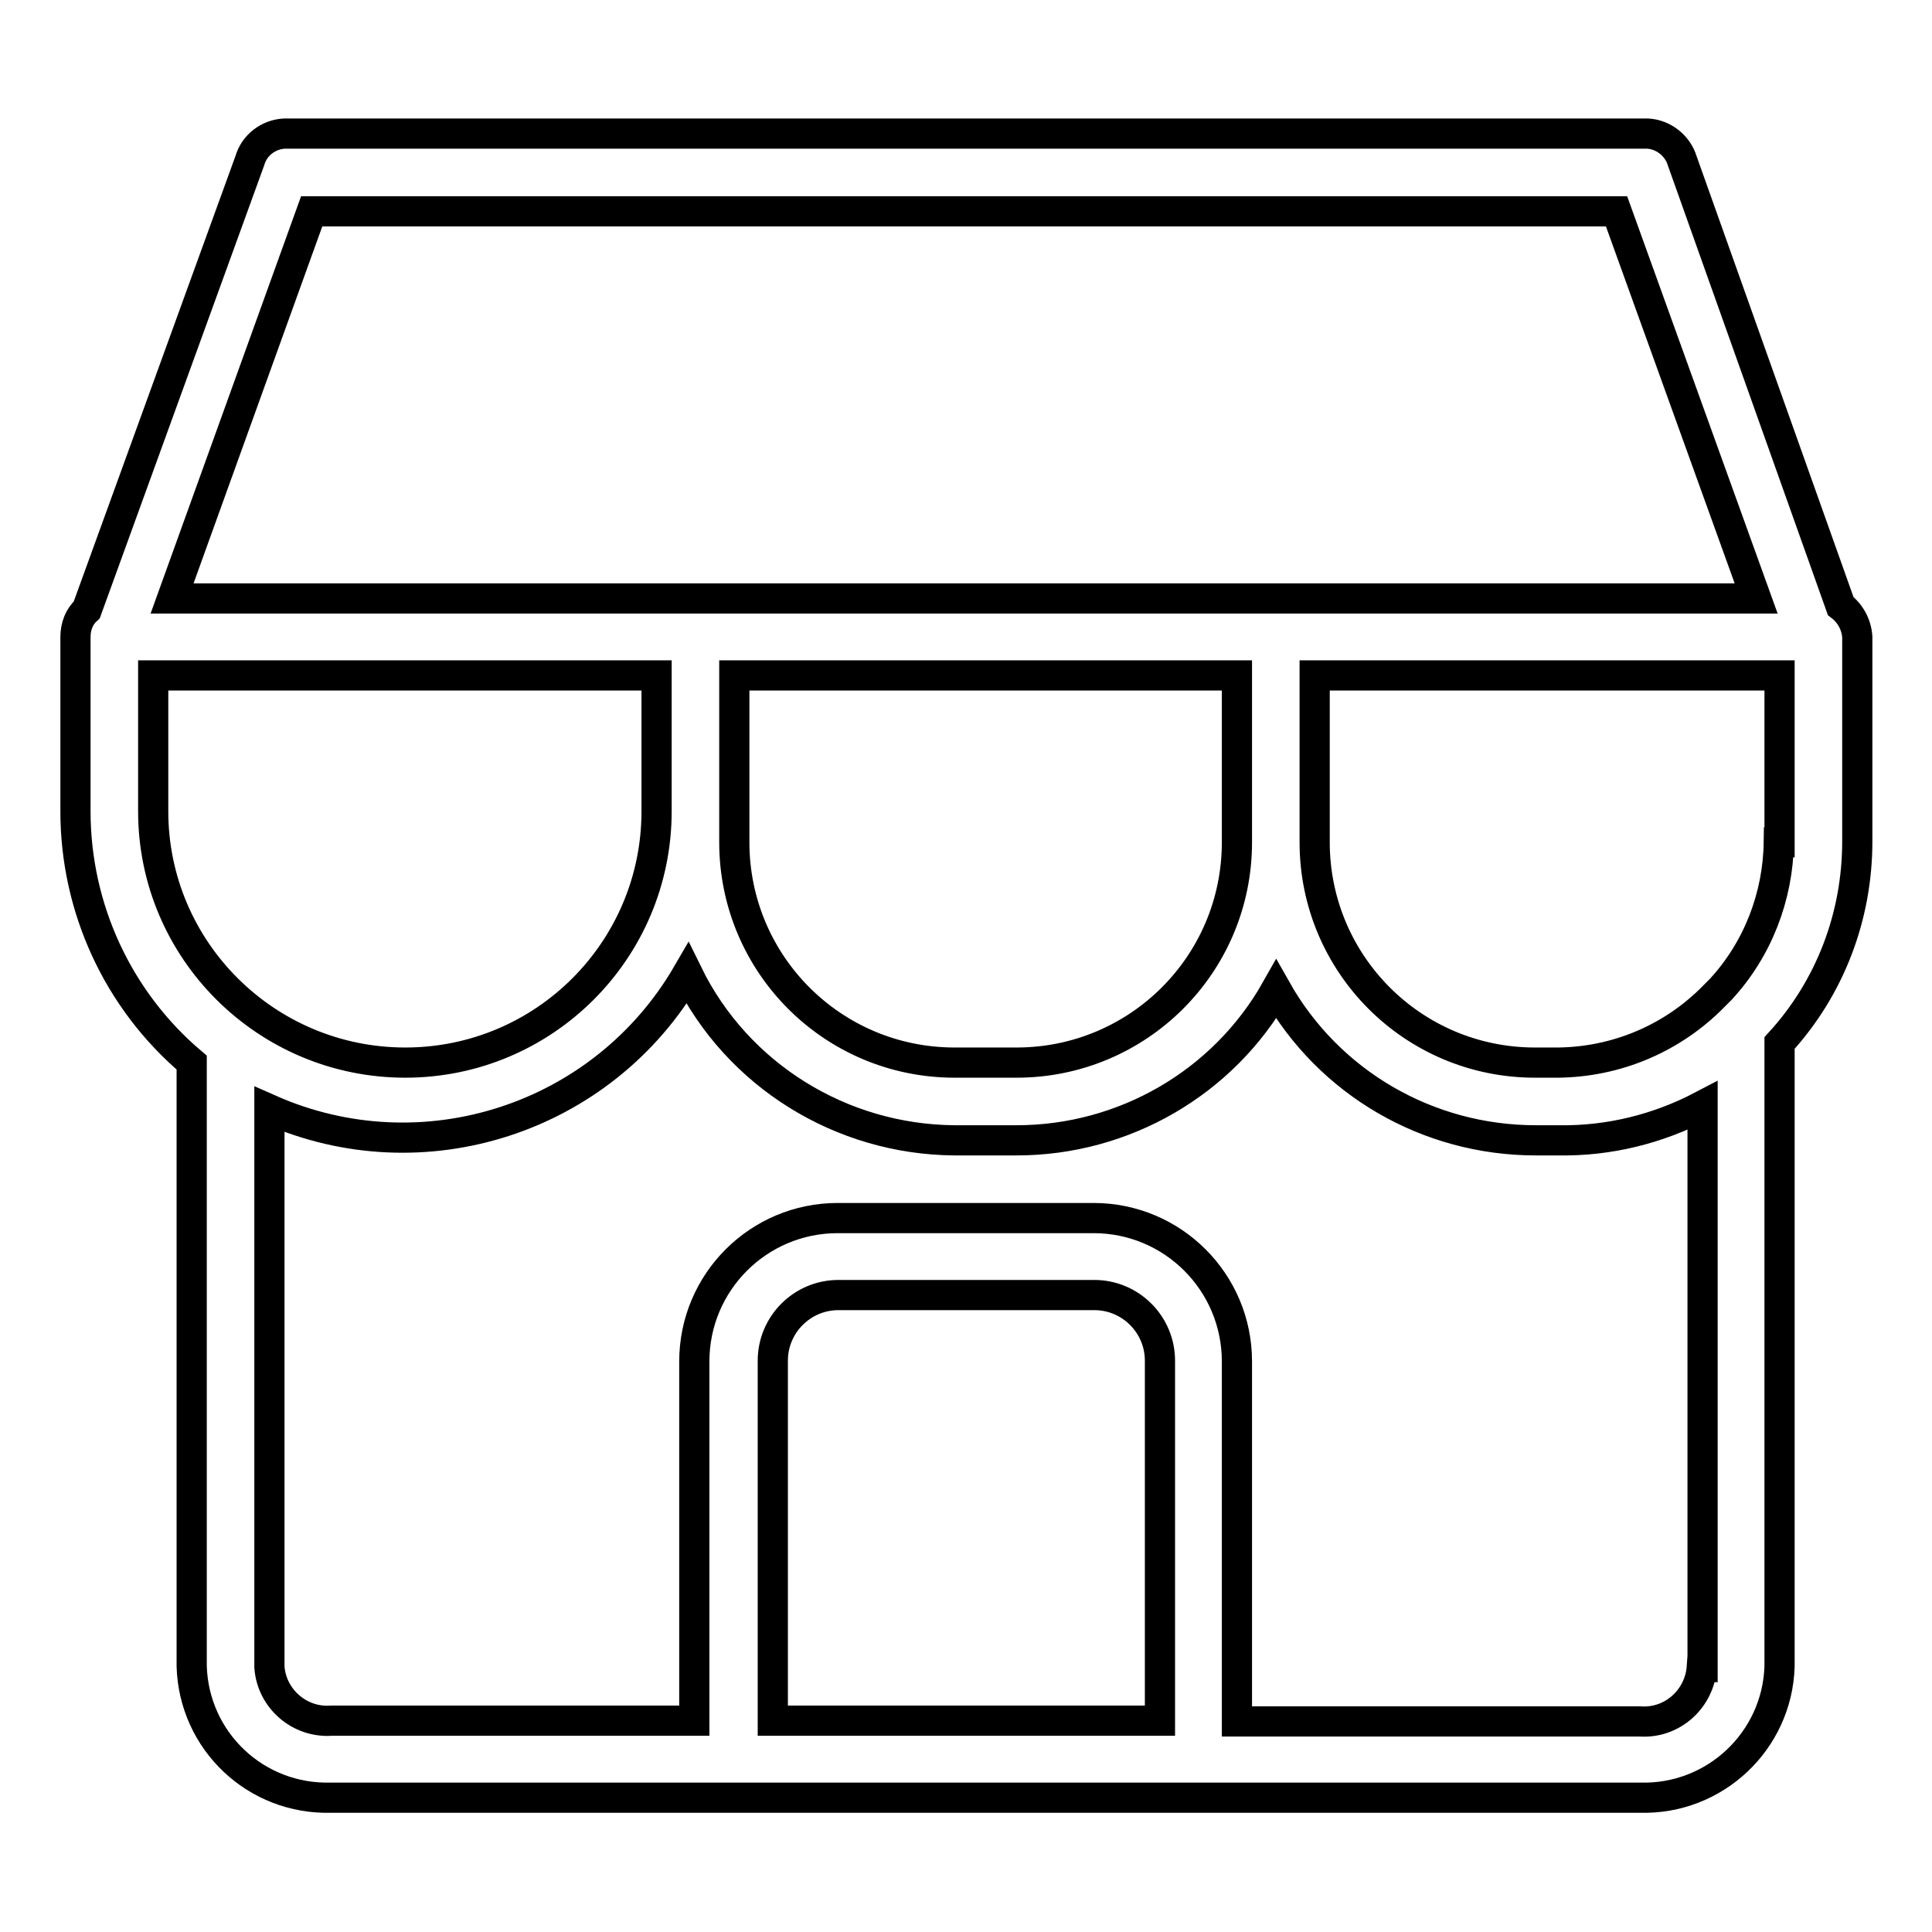
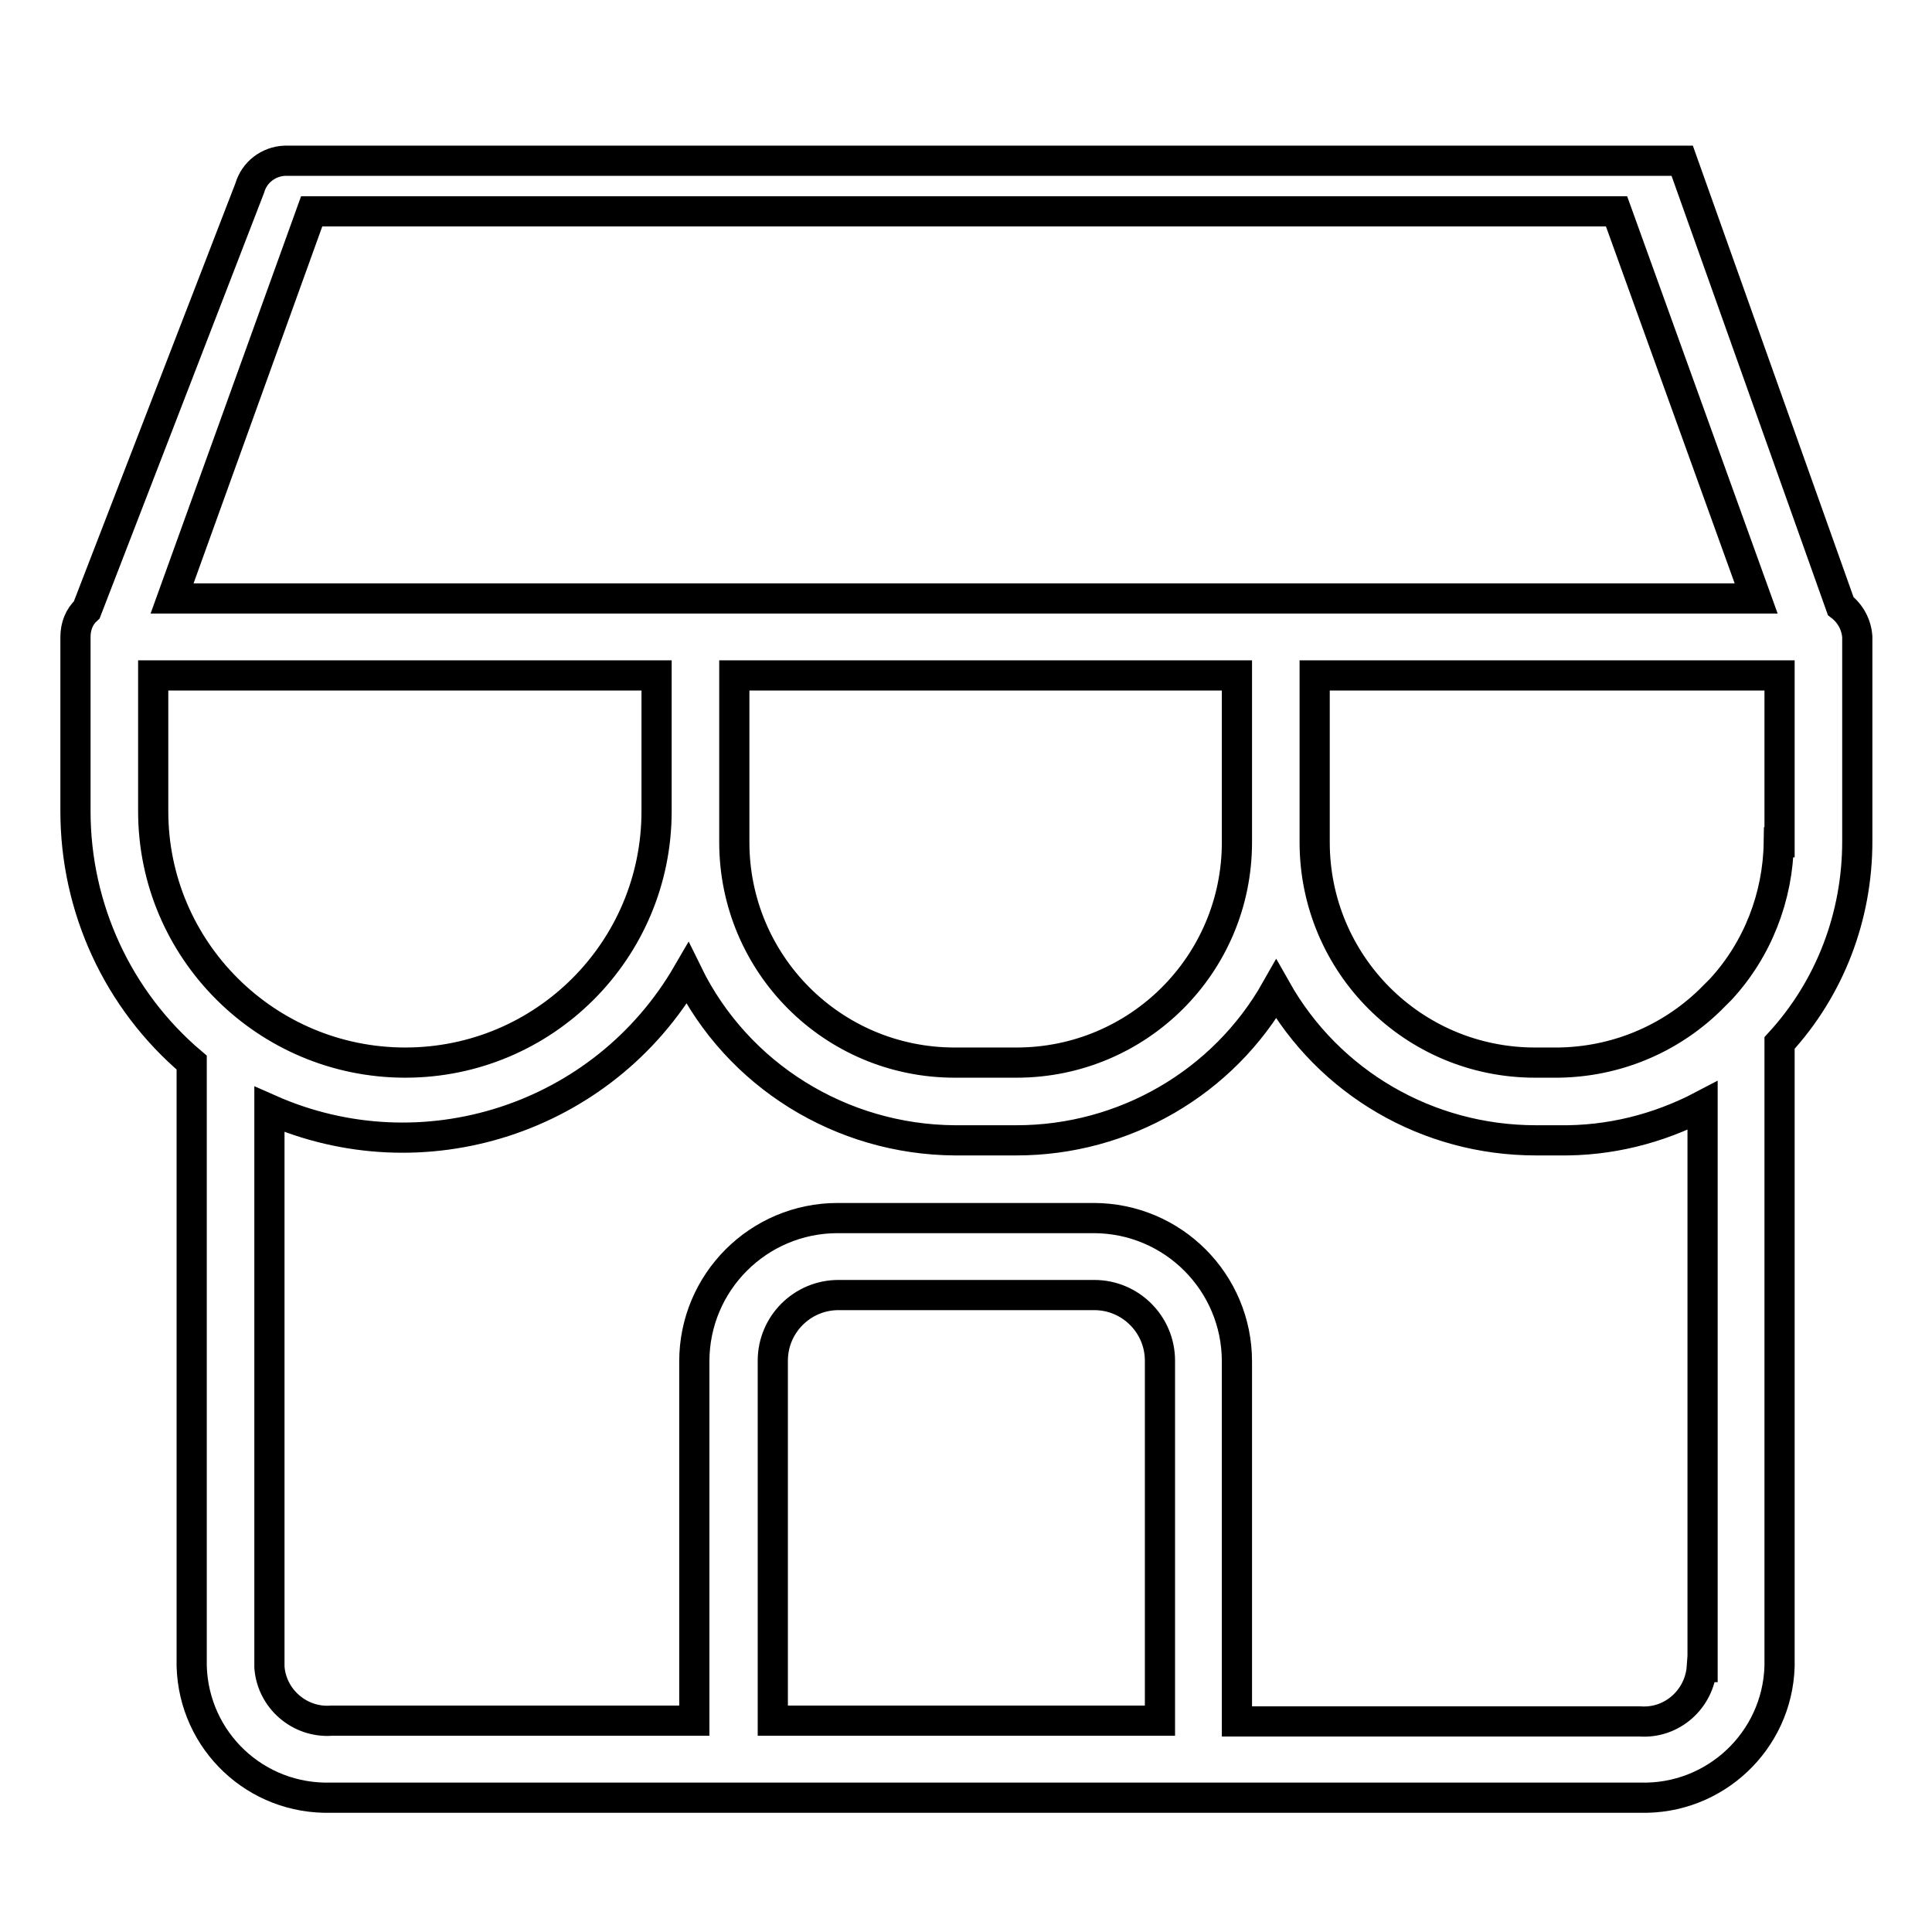
<svg xmlns="http://www.w3.org/2000/svg" version="1.1" x="0px" y="0px" viewBox="0 0 256 256" enable-background="new 0 0 256 256" xml:space="preserve">
  <g>
-     <path stroke-width="4" fill-opacity="0" stroke="#000000" d="M243.9,80.3l-21-59c-0.6-2-2.5-3.5-4.6-3.6H37.7c-2.1,0.1-4,1.5-4.6,3.6L11.5,80.8c-1,0.9-1.5,2.2-1.5,3.6 v23.1c0,12.8,5.6,25,15.4,33.3v80c0.3,9.9,8.5,17.7,18.5,17.4c0,0,0,0,0,0h173.4c9.9,0.3,18.2-7.5,18.5-17.4c0,0,0,0,0,0v-82.6 c6.7-7.3,10.3-16.8,10.3-26.7V84.4C246,82.8,245.2,81.3,243.9,80.3z M41.3,28h172.9l18.5,51.3H22.8L41.3,28z M163.9,89.5v22.1 c0,16.2-13.1,29.2-29.2,29.2l0,0h-8.2c-16.2,0-29.2-13.1-29.2-29.2l0,0V89.5H163.9z M20.3,107.5v-18H87v18 c0,18.4-14.9,33.3-33.3,33.3S20.3,125.9,20.3,107.5z M153.7,228h-51.3v-47.7c0-4.8,3.9-8.7,8.7-8.7l0,0h33.9c4.8,0,8.7,3.9,8.7,8.7 l0,0V228z M225.5,220.9c-0.3,4.2-3.9,7.5-8.2,7.2c0,0,0,0,0,0h-53.4v-47.7c0-10.5-8.5-19-19-19l0,0h-33.9c-10.5,0-19,8.5-19,19l0,0 V228H43.9c-4.2,0.3-7.9-2.9-8.2-7.1c0,0,0,0,0,0V147c20.3,9,44.2,1.3,55.4-18c6.6,13.5,20.4,22,35.4,22.1h8.2 c14.2,0,27.4-7.6,34.4-20c7,12.4,20.1,20,34.4,20h3.1c6.6,0.1,13.1-1.5,19-4.6V220.9z M235.7,111.6c-0.1,7.2-2.8,14.2-7.7,19.5 l-1.5,1.5c-5.4,5.2-12.5,8.1-20,8.2h-3.1c-16.2,0-29.2-13.1-29.2-29.2l0,0V89.5h61.6V111.6z" />
+     <path stroke-width="4" fill-opacity="0" stroke="#000000" d="M243.9,80.3l-21-59H37.7c-2.1,0.1-4,1.5-4.6,3.6L11.5,80.8c-1,0.9-1.5,2.2-1.5,3.6 v23.1c0,12.8,5.6,25,15.4,33.3v80c0.3,9.9,8.5,17.7,18.5,17.4c0,0,0,0,0,0h173.4c9.9,0.3,18.2-7.5,18.5-17.4c0,0,0,0,0,0v-82.6 c6.7-7.3,10.3-16.8,10.3-26.7V84.4C246,82.8,245.2,81.3,243.9,80.3z M41.3,28h172.9l18.5,51.3H22.8L41.3,28z M163.9,89.5v22.1 c0,16.2-13.1,29.2-29.2,29.2l0,0h-8.2c-16.2,0-29.2-13.1-29.2-29.2l0,0V89.5H163.9z M20.3,107.5v-18H87v18 c0,18.4-14.9,33.3-33.3,33.3S20.3,125.9,20.3,107.5z M153.7,228h-51.3v-47.7c0-4.8,3.9-8.7,8.7-8.7l0,0h33.9c4.8,0,8.7,3.9,8.7,8.7 l0,0V228z M225.5,220.9c-0.3,4.2-3.9,7.5-8.2,7.2c0,0,0,0,0,0h-53.4v-47.7c0-10.5-8.5-19-19-19l0,0h-33.9c-10.5,0-19,8.5-19,19l0,0 V228H43.9c-4.2,0.3-7.9-2.9-8.2-7.1c0,0,0,0,0,0V147c20.3,9,44.2,1.3,55.4-18c6.6,13.5,20.4,22,35.4,22.1h8.2 c14.2,0,27.4-7.6,34.4-20c7,12.4,20.1,20,34.4,20h3.1c6.6,0.1,13.1-1.5,19-4.6V220.9z M235.7,111.6c-0.1,7.2-2.8,14.2-7.7,19.5 l-1.5,1.5c-5.4,5.2-12.5,8.1-20,8.2h-3.1c-16.2,0-29.2-13.1-29.2-29.2l0,0V89.5h61.6V111.6z" />
  </g>
</svg>